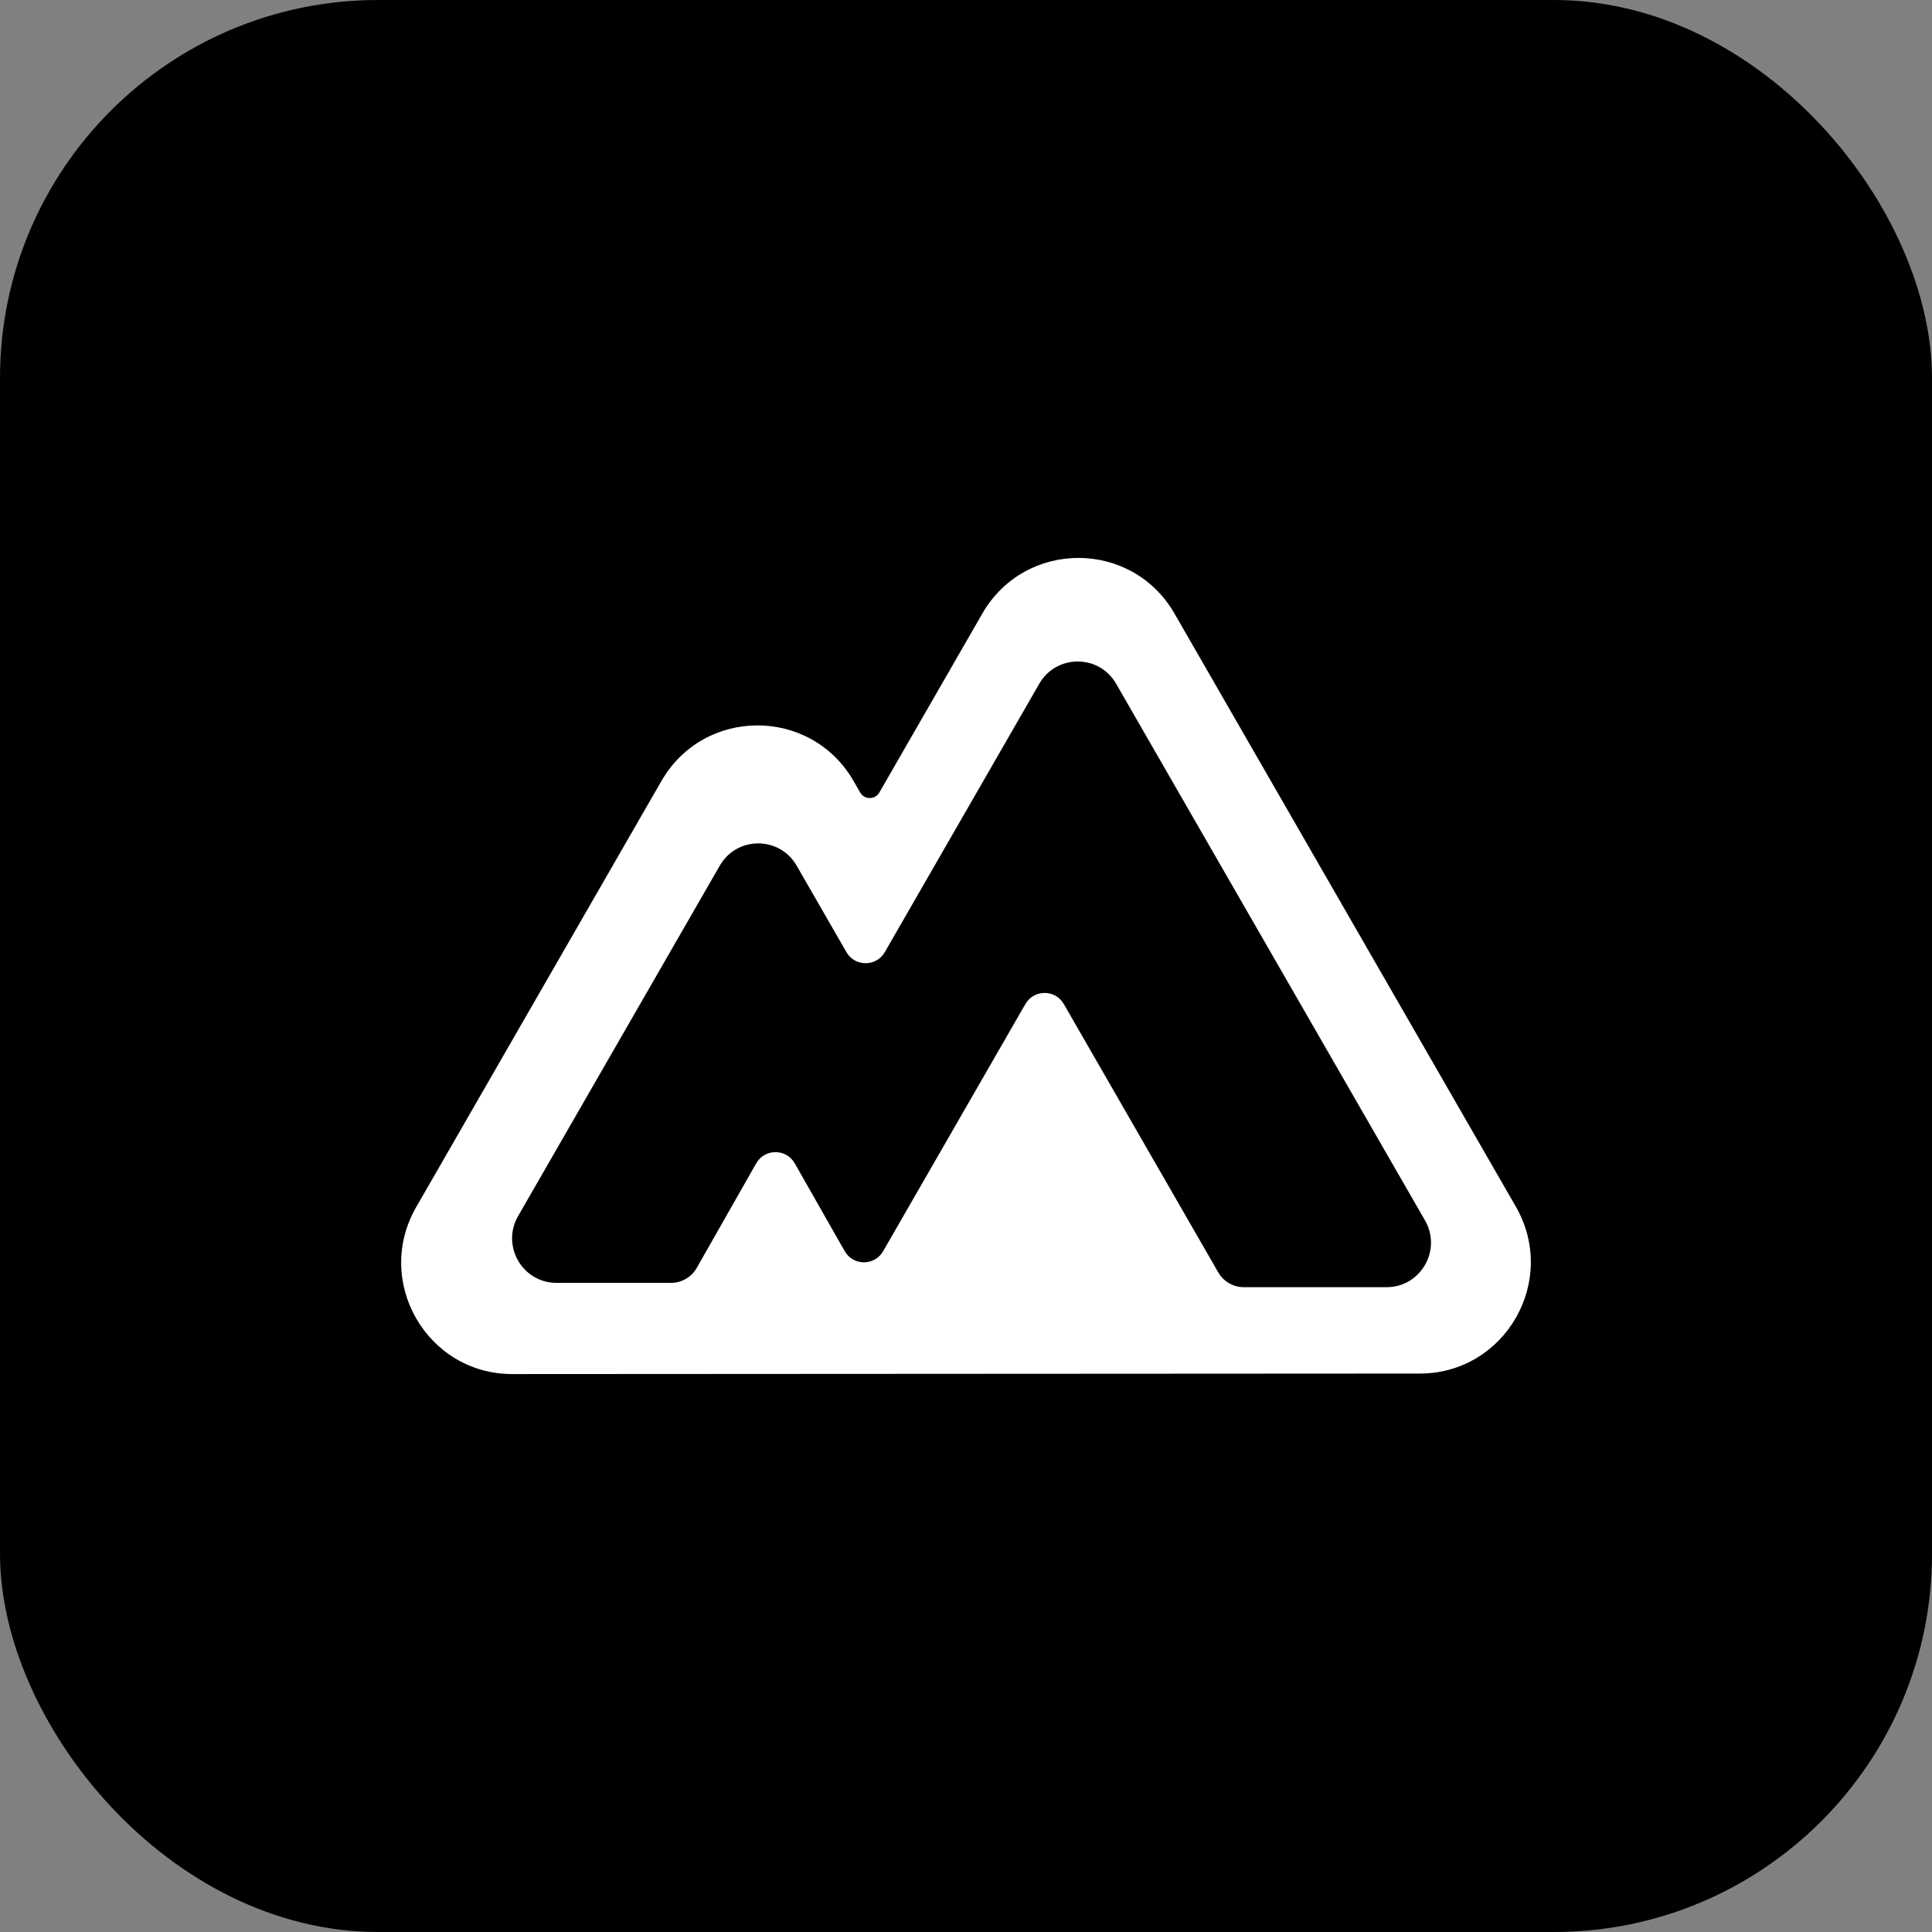
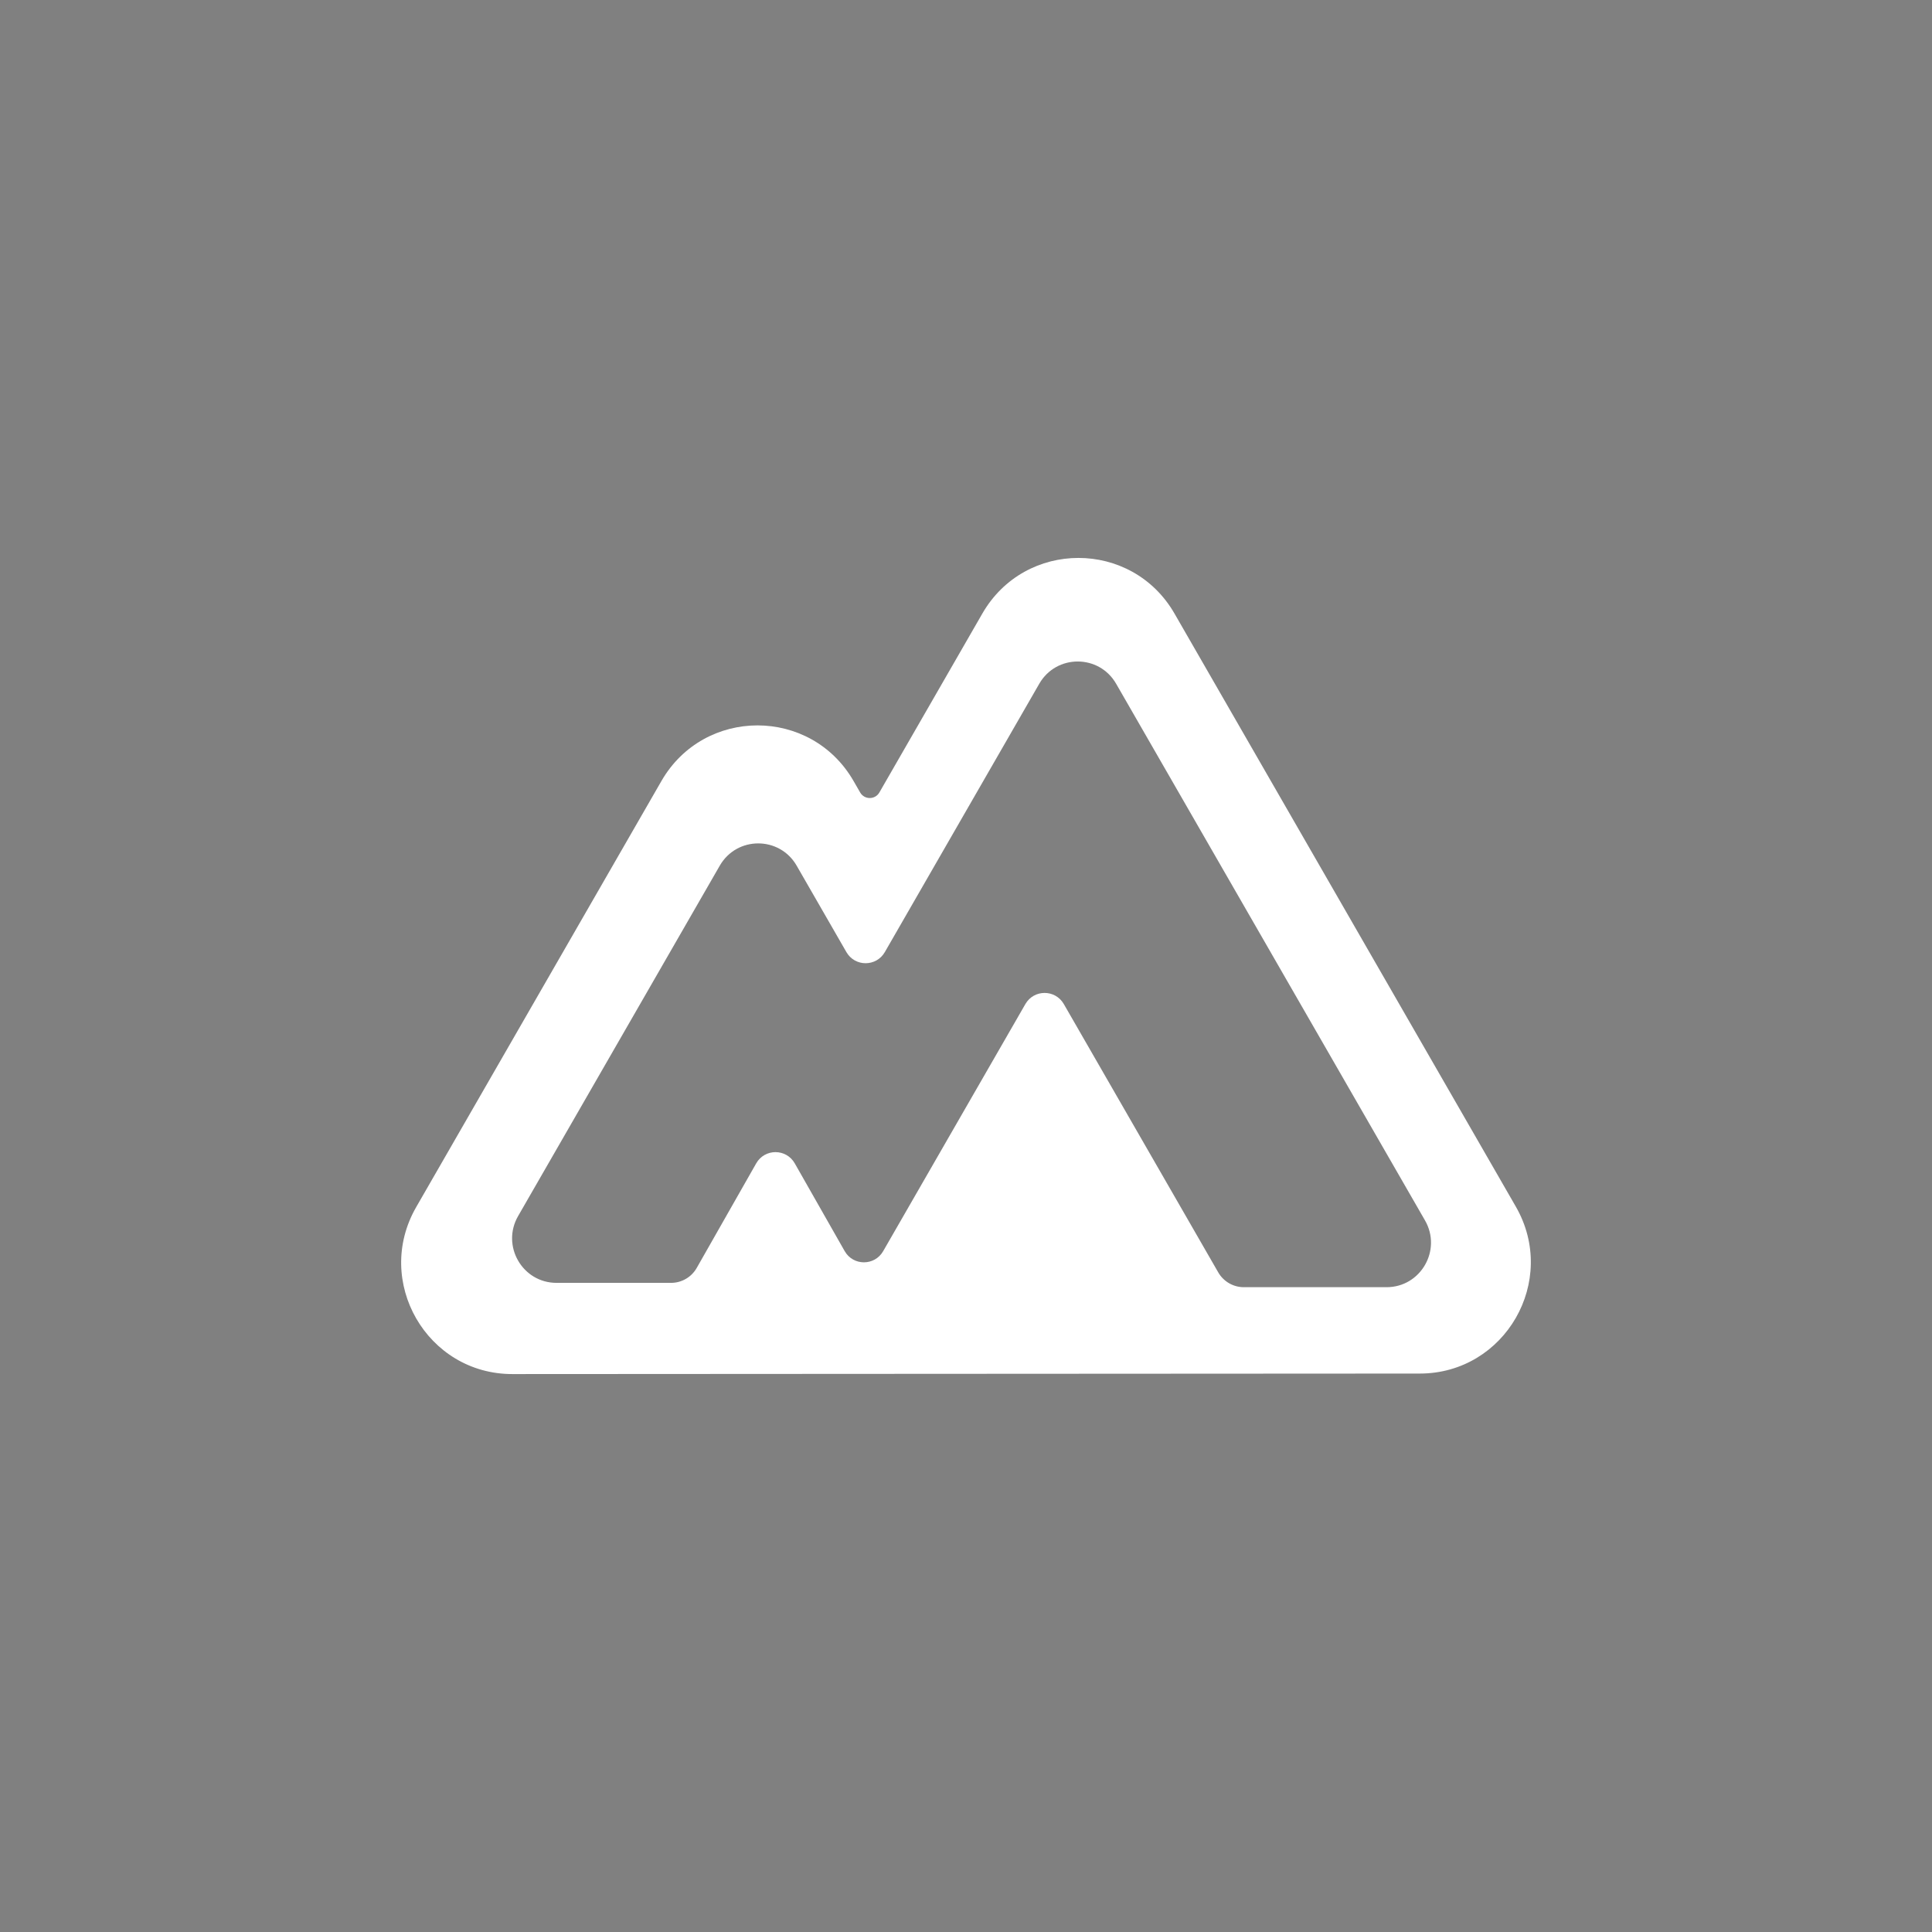
<svg xmlns="http://www.w3.org/2000/svg" width="419" height="419" viewBox="0 0 419 419" fill="none">
  <rect x="0" y="0" width="419" height="419" fill="#808080" stroke="none" />
-   <rect width="419" height="419" rx="82" fill="black" />
  <path fill-rule="evenodd" clip-rule="evenodd" d="M254.72 133.07C245.458 116.977 222.303 116.977 213.041 133.07L190.713 171.865C189.787 173.474 187.471 173.474 186.545 171.865L185.12 169.389C175.858 153.296 152.703 153.296 143.44 169.389L90.26 261.791C80.995 277.889 92.583 298.01 111.113 298L307.914 297.89C326.432 297.88 337.999 277.769 328.74 261.681L254.72 133.07ZM242.06 148.289C238.355 141.852 229.093 141.852 225.389 148.289L191.896 206.483C190.043 209.702 185.412 209.702 183.56 206.483L172.772 187.739C169.067 181.302 159.805 181.302 156.1 187.739L112.361 263.736C108.656 270.174 113.287 278.22 120.697 278.22H145.533C147.837 278.22 149.965 276.981 151.106 274.973L164.001 252.303C165.848 249.056 170.515 249.056 172.362 252.303L183.184 271.329C185.025 274.567 189.674 274.579 191.532 271.351L222.378 217.755C224.23 214.537 228.861 214.537 230.714 217.755L264.202 275.941C265.348 277.932 267.466 279.159 269.759 279.159H300.709C308.118 279.159 312.75 271.113 309.045 264.676L242.06 148.289Z" fill="white" />
</svg>